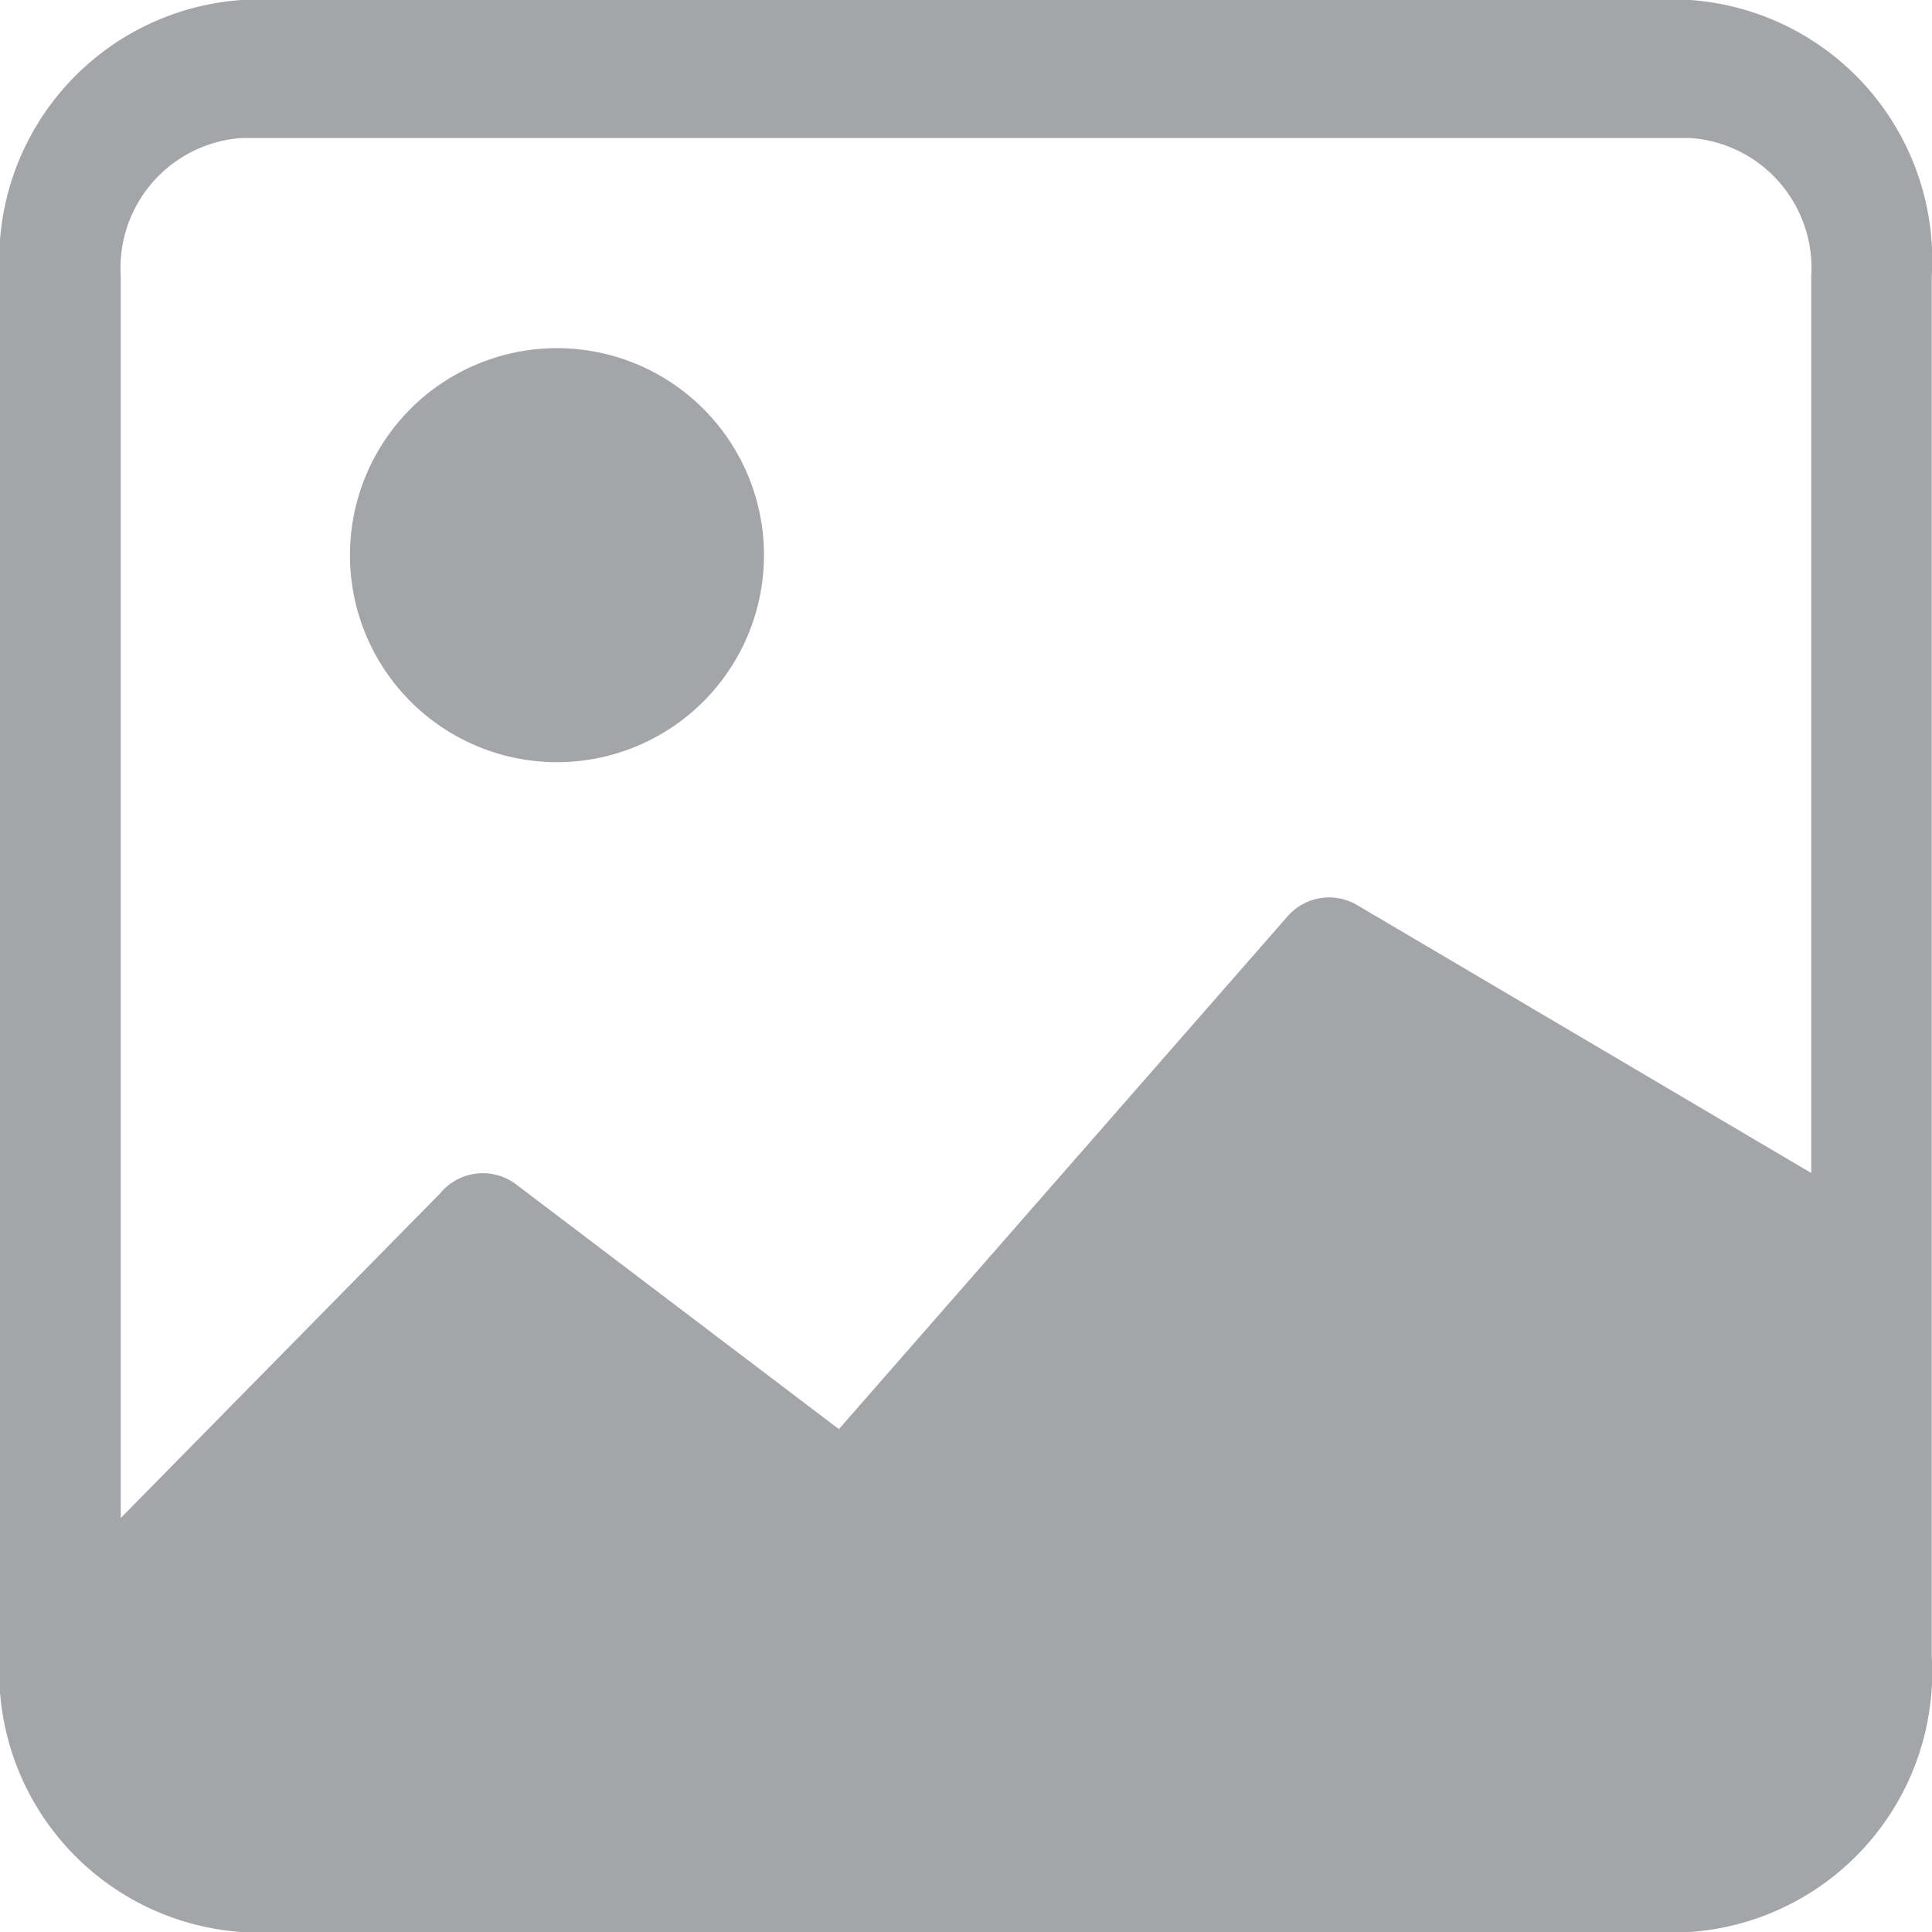
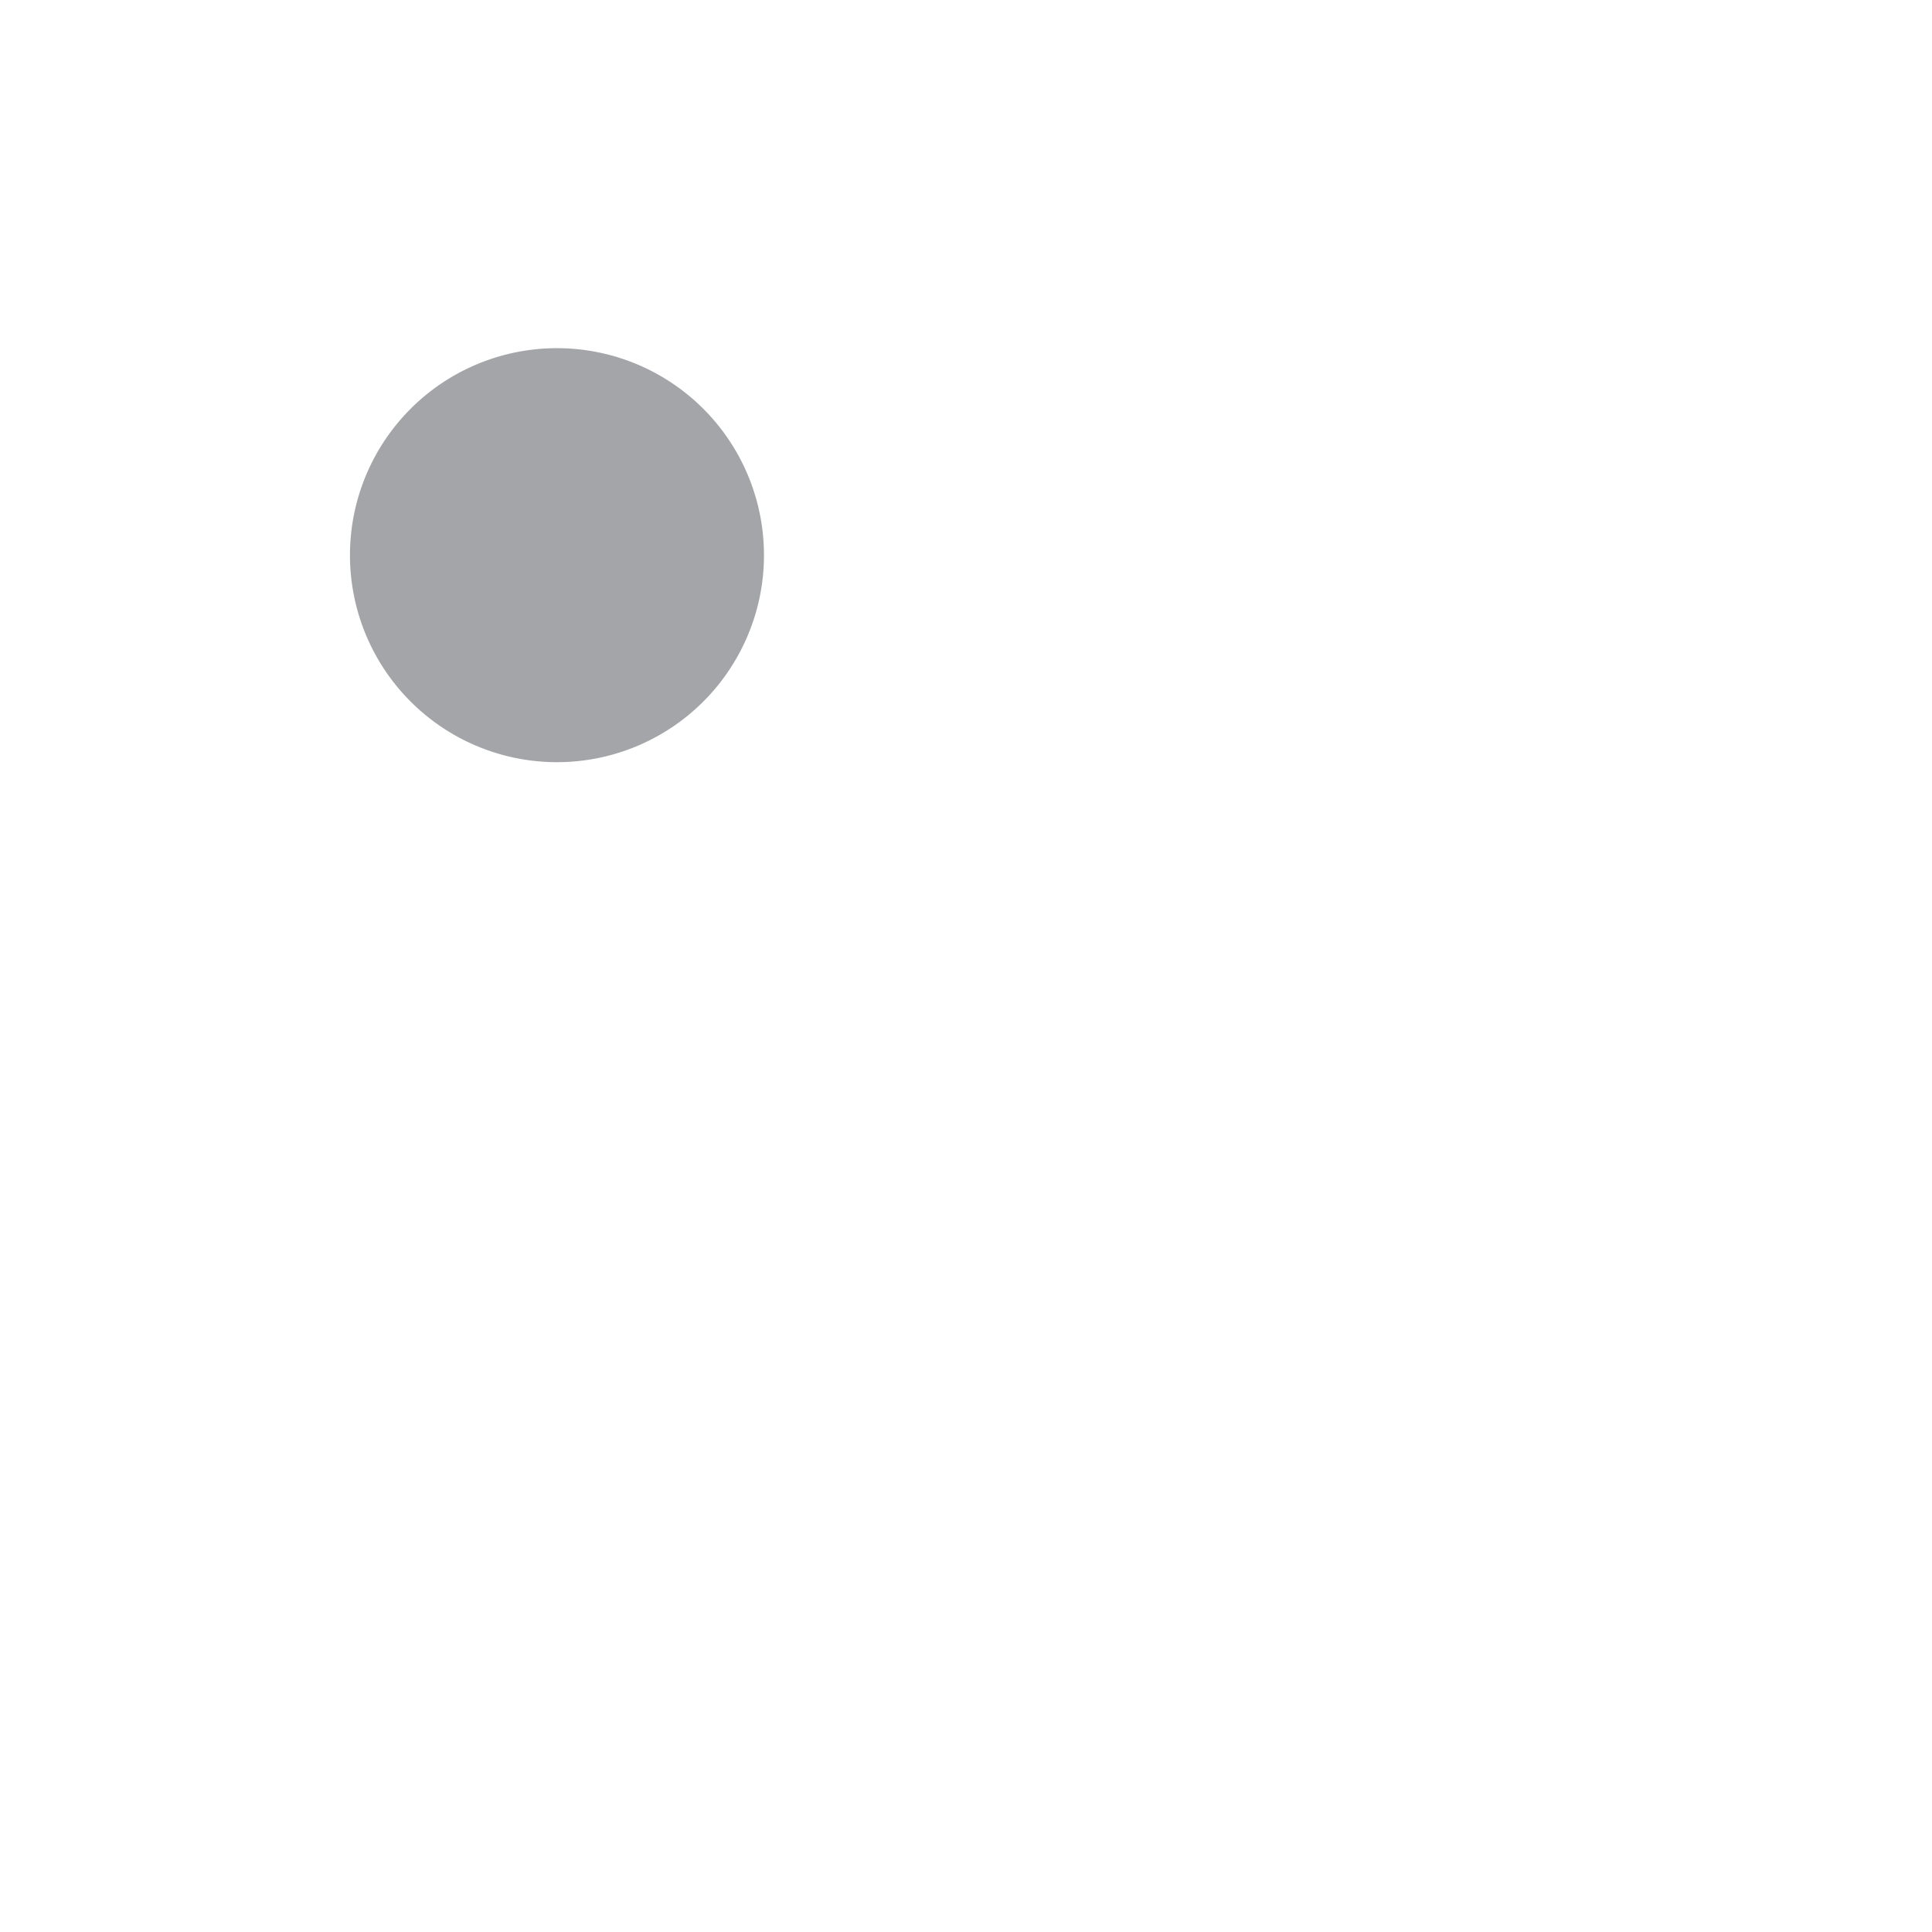
<svg xmlns="http://www.w3.org/2000/svg" width="14" height="14" viewBox="0 0 14 14">
  <g id="image" transform="translate(-0.002 -1)">
    <path id="패스_10" data-name="패스 10" d="M6,5.5A1.5,1.5,0,1,1,4.5,4,1.5,1.5,0,0,1,6,5.5Z" transform="translate(-0.462 -0.477)" fill="#a3a5a8" />
-     <path id="패스_11" data-name="패스 11" d="M1.752,1A1.888,1.888,0,0,0,0,3V13a1.888,1.888,0,0,0,1.75,2h10.5A1.888,1.888,0,0,0,14,13V3a1.888,1.888,0,0,0-1.75-2H1.752Zm10.5,1a.944.944,0,0,1,.875,1V9.5l-3.3-1.947a.4.4,0,0,0-.5.093l-3.246,3.71L3.744,9.584a.4.4,0,0,0-.551.062L.877,12V3a.944.944,0,0,1,.875-1Z" transform="translate(0)" fill="#a3a5a8" />
  </g>
</svg>